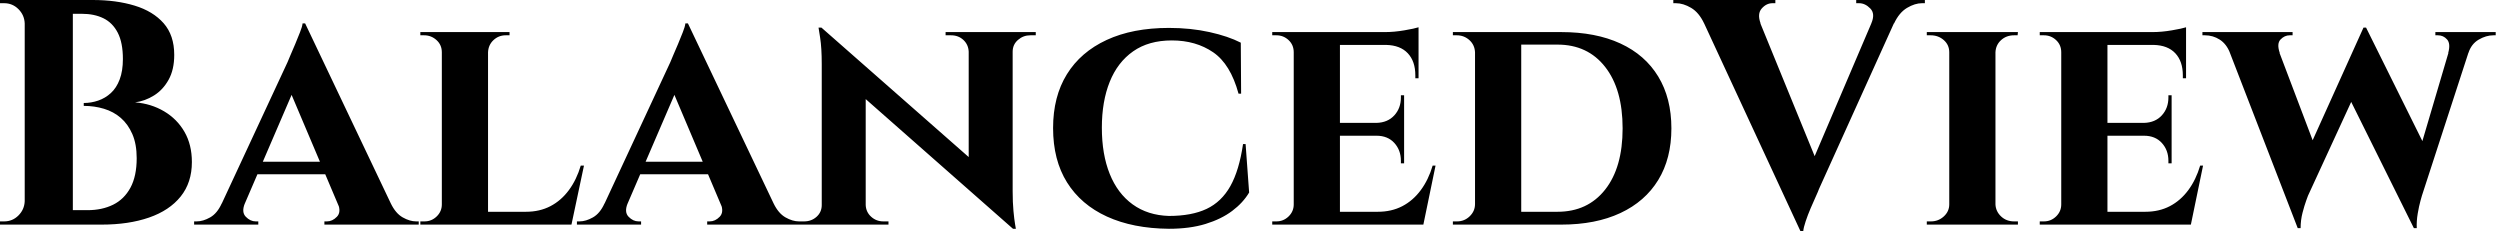
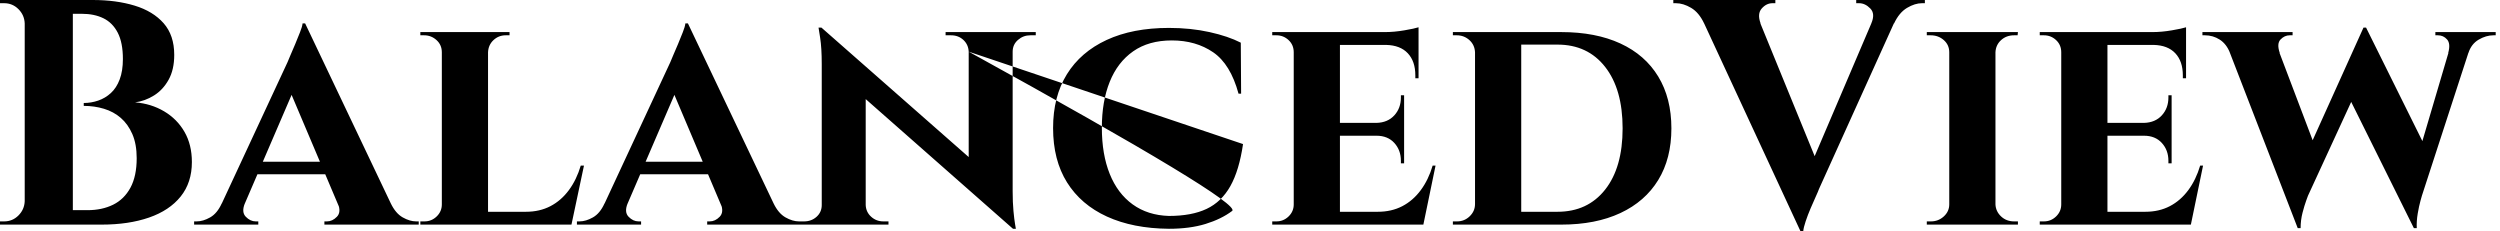
<svg xmlns="http://www.w3.org/2000/svg" baseProfile="full" height="28" version="1.1" viewBox="0 0 303 28" width="303">
  <defs />
  <g>
-     <path d="M6.144 0.0H12.872Q15.711 0.0 17.947 0.681Q20.183 1.361 21.467 2.819Q22.75 4.278 22.75 6.65Q22.75 8.439 22.069 9.664Q21.389 10.889 20.3 11.569Q19.211 12.25 18.006 12.406Q19.95 12.561 21.525 13.494Q23.1 14.428 23.994 15.983Q24.889 17.539 24.889 19.639Q24.889 22.128 23.528 23.819Q22.167 25.511 19.697 26.367Q17.228 27.222 13.961 27.222H10.111Q10.111 27.222 10.131 26.775Q10.15 26.328 10.15 25.9Q10.15 25.472 10.15 25.472H12.25Q14.0 25.472 15.342 24.811Q16.683 24.15 17.442 22.75Q18.2 21.35 18.2 19.172Q18.2 17.461 17.675 16.256Q17.15 15.05 16.275 14.292Q15.4 13.533 14.233 13.183Q13.067 12.833 11.783 12.833V12.483Q12.678 12.483 13.533 12.192Q14.389 11.9 15.069 11.278Q15.75 10.656 16.139 9.625Q16.528 8.594 16.528 7.156Q16.528 5.172 15.906 3.967Q15.283 2.761 14.175 2.217Q13.067 1.672 11.55 1.672H6.533Q6.533 1.633 6.436 1.225Q6.339 0.817 6.242 0.408Q6.144 0.0 6.144 0.0ZM10.461 0.0V27.222H4.628V0.0ZM4.744 24.383V27.222H1.633V26.833Q1.711 26.833 1.906 26.833Q2.1 26.833 2.139 26.833Q3.15 26.833 3.869 26.114Q4.589 25.394 4.628 24.383ZM4.744 2.839H4.628Q4.589 1.828 3.869 1.108Q3.15 0.389 2.139 0.389Q2.1 0.389 1.906 0.389Q1.711 0.389 1.633 0.389V0.0H4.744Z M38.617 2.839 50.128 27.028H43.556L36.322 9.956ZM31.306 24.656Q30.878 25.706 31.422 26.269Q31.967 26.833 32.628 26.833H32.939V27.222H25.161V26.833Q25.161 26.833 25.317 26.833Q25.472 26.833 25.472 26.833Q26.25 26.833 27.106 26.347Q27.961 25.861 28.506 24.656ZM38.617 2.839 38.694 7.506 30.256 27.106H27.378L36.478 7.544Q36.556 7.311 36.828 6.708Q37.1 6.106 37.411 5.347Q37.722 4.589 37.994 3.908Q38.267 3.228 38.306 2.839ZM42.0 19.6V21.117H32.083V19.6ZM42.583 24.656H49.0Q49.583 25.861 50.439 26.347Q51.294 26.833 52.072 26.833Q52.072 26.833 52.228 26.833Q52.383 26.833 52.383 26.833V27.222H40.95V26.833H41.261Q41.922 26.833 42.467 26.269Q43.011 25.706 42.583 24.656Z M60.783 3.889V27.222H55.183V3.889ZM69.844 25.667 70.778 27.222H60.706V25.667ZM72.411 20.067 70.894 27.222H64.167L65.372 25.667Q67.044 25.667 68.347 24.986Q69.65 24.306 70.583 23.042Q71.517 21.778 72.022 20.067ZM55.3 24.772 55.456 27.222H52.578V26.833Q52.578 26.833 52.811 26.833Q53.044 26.833 53.083 26.833Q53.939 26.833 54.561 26.231Q55.183 25.628 55.183 24.772ZM60.706 6.339V3.889H63.389V4.278Q63.35 4.278 63.136 4.278Q62.922 4.278 62.922 4.278Q62.067 4.278 61.444 4.861Q60.822 5.444 60.783 6.339ZM55.3 6.339H55.183Q55.183 5.444 54.542 4.861Q53.9 4.278 53.044 4.278Q53.006 4.278 52.792 4.278Q52.578 4.278 52.578 4.278V3.889H55.3Z M85.011 2.839 96.522 27.028H89.95L82.717 9.956ZM77.7 24.656Q77.272 25.706 77.817 26.269Q78.361 26.833 79.022 26.833H79.333V27.222H71.556V26.833Q71.556 26.833 71.711 26.833Q71.867 26.833 71.867 26.833Q72.644 26.833 73.5 26.347Q74.356 25.861 74.9 24.656ZM85.011 2.839 85.089 7.506 76.65 27.106H73.772L82.872 7.544Q82.95 7.311 83.222 6.708Q83.494 6.106 83.806 5.347Q84.117 4.589 84.389 3.908Q84.661 3.228 84.7 2.839ZM88.394 19.6V21.117H78.478V19.6ZM88.978 24.656H95.394Q95.978 25.861 96.833 26.347Q97.689 26.833 98.467 26.833Q98.467 26.833 98.622 26.833Q98.778 26.833 98.778 26.833V27.222H87.344V26.833H87.656Q88.317 26.833 88.861 26.269Q89.406 25.706 88.978 24.656Z M101.189 3.344 124.017 23.411 124.406 27.728 101.617 7.661ZM101.344 24.85V27.222H98.467V26.833Q98.467 26.833 98.778 26.833Q99.089 26.833 99.089 26.833Q99.983 26.833 100.606 26.269Q101.228 25.706 101.228 24.85ZM106.556 24.85Q106.594 25.706 107.217 26.269Q107.839 26.833 108.694 26.833Q108.694 26.833 109.006 26.833Q109.317 26.833 109.317 26.833V27.222H106.478V24.85ZM101.189 3.344 106.556 9.178V27.222H101.228V7.778Q101.228 5.794 101.033 4.569Q100.839 3.344 100.839 3.344ZM124.367 3.889V23.178Q124.367 24.539 124.464 25.569Q124.561 26.6 124.658 27.164Q124.756 27.728 124.756 27.728H124.406L119.039 21.544V3.889ZM124.25 6.261V3.889H127.167V4.278Q127.167 4.278 126.836 4.278Q126.506 4.278 126.506 4.278Q125.65 4.278 125.008 4.842Q124.367 5.406 124.367 6.261ZM119.039 6.261Q119.0 5.406 118.397 4.842Q117.794 4.278 116.9 4.278Q116.9 4.278 116.569 4.278Q116.239 4.278 116.239 4.278V3.889H119.117V6.261Z M152.6 17.461 153.028 23.333Q152.289 24.578 150.967 25.569Q149.644 26.561 147.739 27.144Q145.833 27.728 143.306 27.728Q138.95 27.689 135.8 26.25Q132.65 24.811 130.958 22.108Q129.267 19.406 129.267 15.517Q129.267 11.706 130.939 9.003Q132.611 6.3 135.761 4.842Q138.911 3.383 143.306 3.383Q145.95 3.383 148.225 3.889Q150.5 4.394 152.017 5.172L152.056 11.356H151.744Q150.772 7.778 148.672 6.339Q146.572 4.9 143.656 4.9Q140.856 4.9 138.969 6.222Q137.083 7.544 136.131 9.917Q135.178 12.289 135.178 15.478Q135.178 18.706 136.131 21.078Q137.083 23.45 138.911 24.772Q140.739 26.094 143.306 26.172Q146.067 26.172 147.875 25.317Q149.683 24.461 150.753 22.556Q151.822 20.65 152.289 17.461Z M164.033 3.889V27.222H158.433V3.889ZM173.133 25.667 174.028 27.222H163.956V25.667ZM171.811 14.894V16.45H163.956V14.894ZM173.561 3.889V5.444H163.956V3.889ZM175.622 20.067 174.144 27.222H167.417L168.622 25.667Q170.294 25.667 171.597 24.986Q172.9 24.306 173.833 23.042Q174.767 21.778 175.272 20.067ZM171.811 16.372V19.794H171.422V19.483Q171.422 18.2 170.625 17.325Q169.828 16.45 168.467 16.45V16.372ZM171.811 11.55V14.972H168.467V14.894Q169.828 14.856 170.625 13.981Q171.422 13.106 171.422 11.822V11.55ZM173.561 5.367V9.489H173.172V9.139Q173.172 7.428 172.258 6.456Q171.344 5.483 169.633 5.444V5.367ZM173.561 3.306V4.239L169.478 3.889Q170.606 3.889 171.85 3.675Q173.094 3.461 173.561 3.306ZM158.55 24.772 158.706 27.222H155.828V26.833Q155.828 26.833 156.061 26.833Q156.294 26.833 156.333 26.833Q157.189 26.833 157.811 26.231Q158.433 25.628 158.433 24.772ZM158.55 6.339H158.433Q158.433 5.444 157.811 4.861Q157.189 4.278 156.333 4.278Q156.294 4.278 156.061 4.278Q155.828 4.278 155.828 4.278V3.889H158.706Z M190.867 3.889Q195.028 3.889 198.022 5.269Q201.017 6.65 202.611 9.275Q204.206 11.9 204.206 15.556Q204.206 19.211 202.611 21.817Q201.017 24.422 198.022 25.822Q195.028 27.222 190.867 27.222H182.233L182.156 25.667Q185.111 25.667 186.919 25.667Q188.728 25.667 189.564 25.667Q190.4 25.667 190.4 25.667Q194.056 25.667 196.175 22.983Q198.294 20.3 198.294 15.556Q198.294 10.811 196.175 8.108Q194.056 5.406 190.4 5.406Q190.4 5.406 189.544 5.406Q188.689 5.406 186.783 5.406Q184.878 5.406 181.767 5.406V3.889ZM186.006 3.889V27.222H180.406V3.889ZM180.522 24.733V27.222H177.722V26.833Q177.722 26.833 177.956 26.833Q178.189 26.833 178.228 26.833Q179.122 26.833 179.764 26.211Q180.406 25.589 180.406 24.733ZM180.483 6.339H180.406Q180.367 5.444 179.725 4.861Q179.083 4.278 178.189 4.278Q178.189 4.278 177.956 4.278Q177.722 4.278 177.722 4.278V3.889H180.483Z M219.839 28.0 206.967 0.233H213.928L222.211 20.494ZM219.839 28.0 219.722 23.256 229.6 0.117H232.4L222.094 22.906Q222.017 23.139 221.725 23.781Q221.433 24.422 221.083 25.239Q220.733 26.056 220.481 26.814Q220.228 27.572 220.189 28.0ZM228.433 2.839Q228.939 1.672 228.317 1.031Q227.694 0.389 226.956 0.389H226.606V0.0H234.928V0.389Q234.928 0.389 234.753 0.389Q234.578 0.389 234.578 0.389Q233.722 0.389 232.769 0.953Q231.817 1.517 231.194 2.839ZM215.017 2.839H208.172Q207.55 1.517 206.597 0.953Q205.644 0.389 204.75 0.389Q204.75 0.389 204.594 0.389Q204.439 0.389 204.439 0.389V0.0H216.806V0.389H216.456Q215.717 0.389 215.153 1.031Q214.589 1.672 215.017 2.839Z M243.483 3.889V27.222H237.883V3.889ZM238.0 24.772V27.222H235.161V26.833Q235.161 26.833 235.394 26.833Q235.628 26.833 235.667 26.833Q236.561 26.833 237.222 26.231Q237.883 25.628 237.883 24.772ZM243.406 24.772H243.483Q243.522 25.628 244.164 26.231Q244.806 26.833 245.739 26.833Q245.739 26.833 245.953 26.833Q246.167 26.833 246.206 26.833V27.222H243.406ZM243.406 6.339V3.889H246.206L246.167 4.278Q246.167 4.278 245.972 4.278Q245.778 4.278 245.739 4.278Q244.806 4.278 244.164 4.861Q243.522 5.444 243.483 6.339ZM238.0 6.339H237.883Q237.883 5.444 237.222 4.861Q236.561 4.278 235.628 4.278Q235.628 4.278 235.394 4.278Q235.161 4.278 235.161 4.278V3.889H238.0Z M257.056 3.889V27.222H251.456V3.889ZM266.156 25.667 267.05 27.222H256.978V25.667ZM264.833 14.894V16.45H256.978V14.894ZM266.583 3.889V5.444H256.978V3.889ZM268.644 20.067 267.167 27.222H260.439L261.644 25.667Q263.317 25.667 264.619 24.986Q265.922 24.306 266.856 23.042Q267.789 21.778 268.294 20.067ZM264.833 16.372V19.794H264.444V19.483Q264.444 18.2 263.647 17.325Q262.85 16.45 261.489 16.45V16.372ZM264.833 11.55V14.972H261.489V14.894Q262.85 14.856 263.647 13.981Q264.444 13.106 264.444 11.822V11.55ZM266.583 5.367V9.489H266.194V9.139Q266.194 7.428 265.281 6.456Q264.367 5.483 262.656 5.444V5.367ZM266.583 3.306V4.239L262.5 3.889Q263.628 3.889 264.872 3.675Q266.117 3.461 266.583 3.306ZM251.572 24.772 251.728 27.222H248.85V26.833Q248.85 26.833 249.083 26.833Q249.317 26.833 249.356 26.833Q250.211 26.833 250.833 26.231Q251.456 25.628 251.456 24.772ZM251.572 6.339H251.456Q251.456 5.444 250.833 4.861Q250.211 4.278 249.356 4.278Q249.317 4.278 249.083 4.278Q248.85 4.278 248.85 4.278V3.889H251.728Z M271.017 4.122H277.044L282.294 17.967L280.117 27.65ZM288.4 3.344 289.1 6.922 281.361 23.722Q281.361 23.722 281.147 24.306Q280.933 24.889 280.7 25.783Q280.467 26.678 280.467 27.65H280.117L279.067 23.333L288.089 3.344ZM288.4 3.344 296.022 18.706 294.194 27.65 285.833 10.811ZM301.544 4.122 295.167 23.722Q295.167 23.722 294.992 24.344Q294.817 24.967 294.661 25.881Q294.506 26.794 294.544 27.65H294.194L293.144 24.15L299.056 4.122ZM298.356 6.417Q298.667 5.289 298.219 4.783Q297.772 4.278 297.111 4.278H296.8V3.889H304.111V4.278Q304.111 4.278 303.975 4.278Q303.839 4.278 303.839 4.278Q302.944 4.278 302.05 4.803Q301.156 5.328 300.806 6.417ZM277.939 6.417H271.911Q271.483 5.328 270.667 4.803Q269.85 4.278 268.878 4.278Q268.878 4.278 268.722 4.278Q268.567 4.278 268.567 4.278V3.889H279.494V4.278H279.144Q278.522 4.278 278.036 4.783Q277.55 5.289 277.939 6.417Z " fill="rgb(0,0,0)" transform="translate(-1.633, 0)" />
+     <path d="M6.144 0.0H12.872Q15.711 0.0 17.947 0.681Q20.183 1.361 21.467 2.819Q22.75 4.278 22.75 6.65Q22.75 8.439 22.069 9.664Q21.389 10.889 20.3 11.569Q19.211 12.25 18.006 12.406Q19.95 12.561 21.525 13.494Q23.1 14.428 23.994 15.983Q24.889 17.539 24.889 19.639Q24.889 22.128 23.528 23.819Q22.167 25.511 19.697 26.367Q17.228 27.222 13.961 27.222H10.111Q10.111 27.222 10.131 26.775Q10.15 26.328 10.15 25.9Q10.15 25.472 10.15 25.472H12.25Q14.0 25.472 15.342 24.811Q16.683 24.15 17.442 22.75Q18.2 21.35 18.2 19.172Q18.2 17.461 17.675 16.256Q17.15 15.05 16.275 14.292Q15.4 13.533 14.233 13.183Q13.067 12.833 11.783 12.833V12.483Q12.678 12.483 13.533 12.192Q14.389 11.9 15.069 11.278Q15.75 10.656 16.139 9.625Q16.528 8.594 16.528 7.156Q16.528 5.172 15.906 3.967Q15.283 2.761 14.175 2.217Q13.067 1.672 11.55 1.672H6.533Q6.533 1.633 6.436 1.225Q6.339 0.817 6.242 0.408Q6.144 0.0 6.144 0.0ZM10.461 0.0V27.222H4.628V0.0ZM4.744 24.383V27.222H1.633V26.833Q1.711 26.833 1.906 26.833Q2.1 26.833 2.139 26.833Q3.15 26.833 3.869 26.114Q4.589 25.394 4.628 24.383ZM4.744 2.839H4.628Q4.589 1.828 3.869 1.108Q3.15 0.389 2.139 0.389Q2.1 0.389 1.906 0.389Q1.711 0.389 1.633 0.389V0.0H4.744Z M38.617 2.839 50.128 27.028H43.556L36.322 9.956ZM31.306 24.656Q30.878 25.706 31.422 26.269Q31.967 26.833 32.628 26.833H32.939V27.222H25.161V26.833Q25.161 26.833 25.317 26.833Q25.472 26.833 25.472 26.833Q26.25 26.833 27.106 26.347Q27.961 25.861 28.506 24.656ZM38.617 2.839 38.694 7.506 30.256 27.106H27.378L36.478 7.544Q36.556 7.311 36.828 6.708Q37.1 6.106 37.411 5.347Q37.722 4.589 37.994 3.908Q38.267 3.228 38.306 2.839ZM42.0 19.6V21.117H32.083V19.6ZM42.583 24.656H49.0Q49.583 25.861 50.439 26.347Q51.294 26.833 52.072 26.833Q52.072 26.833 52.228 26.833Q52.383 26.833 52.383 26.833V27.222H40.95V26.833H41.261Q41.922 26.833 42.467 26.269Q43.011 25.706 42.583 24.656Z M60.783 3.889V27.222H55.183V3.889ZM69.844 25.667 70.778 27.222H60.706V25.667ZM72.411 20.067 70.894 27.222H64.167L65.372 25.667Q67.044 25.667 68.347 24.986Q69.65 24.306 70.583 23.042Q71.517 21.778 72.022 20.067ZM55.3 24.772 55.456 27.222H52.578V26.833Q52.578 26.833 52.811 26.833Q53.044 26.833 53.083 26.833Q53.939 26.833 54.561 26.231Q55.183 25.628 55.183 24.772ZM60.706 6.339V3.889H63.389V4.278Q63.35 4.278 63.136 4.278Q62.922 4.278 62.922 4.278Q62.067 4.278 61.444 4.861Q60.822 5.444 60.783 6.339ZM55.3 6.339H55.183Q55.183 5.444 54.542 4.861Q53.9 4.278 53.044 4.278Q53.006 4.278 52.792 4.278Q52.578 4.278 52.578 4.278V3.889H55.3Z M85.011 2.839 96.522 27.028H89.95L82.717 9.956ZM77.7 24.656Q77.272 25.706 77.817 26.269Q78.361 26.833 79.022 26.833H79.333V27.222H71.556V26.833Q71.556 26.833 71.711 26.833Q71.867 26.833 71.867 26.833Q72.644 26.833 73.5 26.347Q74.356 25.861 74.9 24.656ZM85.011 2.839 85.089 7.506 76.65 27.106H73.772L82.872 7.544Q82.95 7.311 83.222 6.708Q83.494 6.106 83.806 5.347Q84.117 4.589 84.389 3.908Q84.661 3.228 84.7 2.839ZM88.394 19.6V21.117H78.478V19.6ZM88.978 24.656H95.394Q95.978 25.861 96.833 26.347Q97.689 26.833 98.467 26.833Q98.467 26.833 98.622 26.833Q98.778 26.833 98.778 26.833V27.222H87.344V26.833H87.656Q88.317 26.833 88.861 26.269Q89.406 25.706 88.978 24.656Z M101.189 3.344 124.017 23.411 124.406 27.728 101.617 7.661ZM101.344 24.85V27.222H98.467V26.833Q98.467 26.833 98.778 26.833Q99.089 26.833 99.089 26.833Q99.983 26.833 100.606 26.269Q101.228 25.706 101.228 24.85ZM106.556 24.85Q106.594 25.706 107.217 26.269Q107.839 26.833 108.694 26.833Q108.694 26.833 109.006 26.833Q109.317 26.833 109.317 26.833V27.222H106.478V24.85ZM101.189 3.344 106.556 9.178V27.222H101.228V7.778Q101.228 5.794 101.033 4.569Q100.839 3.344 100.839 3.344ZM124.367 3.889V23.178Q124.367 24.539 124.464 25.569Q124.561 26.6 124.658 27.164Q124.756 27.728 124.756 27.728H124.406L119.039 21.544V3.889ZM124.25 6.261V3.889H127.167V4.278Q127.167 4.278 126.836 4.278Q126.506 4.278 126.506 4.278Q125.65 4.278 125.008 4.842Q124.367 5.406 124.367 6.261ZM119.039 6.261Q119.0 5.406 118.397 4.842Q117.794 4.278 116.9 4.278Q116.9 4.278 116.569 4.278Q116.239 4.278 116.239 4.278V3.889H119.117V6.261Z Q152.289 24.578 150.967 25.569Q149.644 26.561 147.739 27.144Q145.833 27.728 143.306 27.728Q138.95 27.689 135.8 26.25Q132.65 24.811 130.958 22.108Q129.267 19.406 129.267 15.517Q129.267 11.706 130.939 9.003Q132.611 6.3 135.761 4.842Q138.911 3.383 143.306 3.383Q145.95 3.383 148.225 3.889Q150.5 4.394 152.017 5.172L152.056 11.356H151.744Q150.772 7.778 148.672 6.339Q146.572 4.9 143.656 4.9Q140.856 4.9 138.969 6.222Q137.083 7.544 136.131 9.917Q135.178 12.289 135.178 15.478Q135.178 18.706 136.131 21.078Q137.083 23.45 138.911 24.772Q140.739 26.094 143.306 26.172Q146.067 26.172 147.875 25.317Q149.683 24.461 150.753 22.556Q151.822 20.65 152.289 17.461Z M164.033 3.889V27.222H158.433V3.889ZM173.133 25.667 174.028 27.222H163.956V25.667ZM171.811 14.894V16.45H163.956V14.894ZM173.561 3.889V5.444H163.956V3.889ZM175.622 20.067 174.144 27.222H167.417L168.622 25.667Q170.294 25.667 171.597 24.986Q172.9 24.306 173.833 23.042Q174.767 21.778 175.272 20.067ZM171.811 16.372V19.794H171.422V19.483Q171.422 18.2 170.625 17.325Q169.828 16.45 168.467 16.45V16.372ZM171.811 11.55V14.972H168.467V14.894Q169.828 14.856 170.625 13.981Q171.422 13.106 171.422 11.822V11.55ZM173.561 5.367V9.489H173.172V9.139Q173.172 7.428 172.258 6.456Q171.344 5.483 169.633 5.444V5.367ZM173.561 3.306V4.239L169.478 3.889Q170.606 3.889 171.85 3.675Q173.094 3.461 173.561 3.306ZM158.55 24.772 158.706 27.222H155.828V26.833Q155.828 26.833 156.061 26.833Q156.294 26.833 156.333 26.833Q157.189 26.833 157.811 26.231Q158.433 25.628 158.433 24.772ZM158.55 6.339H158.433Q158.433 5.444 157.811 4.861Q157.189 4.278 156.333 4.278Q156.294 4.278 156.061 4.278Q155.828 4.278 155.828 4.278V3.889H158.706Z M190.867 3.889Q195.028 3.889 198.022 5.269Q201.017 6.65 202.611 9.275Q204.206 11.9 204.206 15.556Q204.206 19.211 202.611 21.817Q201.017 24.422 198.022 25.822Q195.028 27.222 190.867 27.222H182.233L182.156 25.667Q185.111 25.667 186.919 25.667Q188.728 25.667 189.564 25.667Q190.4 25.667 190.4 25.667Q194.056 25.667 196.175 22.983Q198.294 20.3 198.294 15.556Q198.294 10.811 196.175 8.108Q194.056 5.406 190.4 5.406Q190.4 5.406 189.544 5.406Q188.689 5.406 186.783 5.406Q184.878 5.406 181.767 5.406V3.889ZM186.006 3.889V27.222H180.406V3.889ZM180.522 24.733V27.222H177.722V26.833Q177.722 26.833 177.956 26.833Q178.189 26.833 178.228 26.833Q179.122 26.833 179.764 26.211Q180.406 25.589 180.406 24.733ZM180.483 6.339H180.406Q180.367 5.444 179.725 4.861Q179.083 4.278 178.189 4.278Q178.189 4.278 177.956 4.278Q177.722 4.278 177.722 4.278V3.889H180.483Z M219.839 28.0 206.967 0.233H213.928L222.211 20.494ZM219.839 28.0 219.722 23.256 229.6 0.117H232.4L222.094 22.906Q222.017 23.139 221.725 23.781Q221.433 24.422 221.083 25.239Q220.733 26.056 220.481 26.814Q220.228 27.572 220.189 28.0ZM228.433 2.839Q228.939 1.672 228.317 1.031Q227.694 0.389 226.956 0.389H226.606V0.0H234.928V0.389Q234.928 0.389 234.753 0.389Q234.578 0.389 234.578 0.389Q233.722 0.389 232.769 0.953Q231.817 1.517 231.194 2.839ZM215.017 2.839H208.172Q207.55 1.517 206.597 0.953Q205.644 0.389 204.75 0.389Q204.75 0.389 204.594 0.389Q204.439 0.389 204.439 0.389V0.0H216.806V0.389H216.456Q215.717 0.389 215.153 1.031Q214.589 1.672 215.017 2.839Z M243.483 3.889V27.222H237.883V3.889ZM238.0 24.772V27.222H235.161V26.833Q235.161 26.833 235.394 26.833Q235.628 26.833 235.667 26.833Q236.561 26.833 237.222 26.231Q237.883 25.628 237.883 24.772ZM243.406 24.772H243.483Q243.522 25.628 244.164 26.231Q244.806 26.833 245.739 26.833Q245.739 26.833 245.953 26.833Q246.167 26.833 246.206 26.833V27.222H243.406ZM243.406 6.339V3.889H246.206L246.167 4.278Q246.167 4.278 245.972 4.278Q245.778 4.278 245.739 4.278Q244.806 4.278 244.164 4.861Q243.522 5.444 243.483 6.339ZM238.0 6.339H237.883Q237.883 5.444 237.222 4.861Q236.561 4.278 235.628 4.278Q235.628 4.278 235.394 4.278Q235.161 4.278 235.161 4.278V3.889H238.0Z M257.056 3.889V27.222H251.456V3.889ZM266.156 25.667 267.05 27.222H256.978V25.667ZM264.833 14.894V16.45H256.978V14.894ZM266.583 3.889V5.444H256.978V3.889ZM268.644 20.067 267.167 27.222H260.439L261.644 25.667Q263.317 25.667 264.619 24.986Q265.922 24.306 266.856 23.042Q267.789 21.778 268.294 20.067ZM264.833 16.372V19.794H264.444V19.483Q264.444 18.2 263.647 17.325Q262.85 16.45 261.489 16.45V16.372ZM264.833 11.55V14.972H261.489V14.894Q262.85 14.856 263.647 13.981Q264.444 13.106 264.444 11.822V11.55ZM266.583 5.367V9.489H266.194V9.139Q266.194 7.428 265.281 6.456Q264.367 5.483 262.656 5.444V5.367ZM266.583 3.306V4.239L262.5 3.889Q263.628 3.889 264.872 3.675Q266.117 3.461 266.583 3.306ZM251.572 24.772 251.728 27.222H248.85V26.833Q248.85 26.833 249.083 26.833Q249.317 26.833 249.356 26.833Q250.211 26.833 250.833 26.231Q251.456 25.628 251.456 24.772ZM251.572 6.339H251.456Q251.456 5.444 250.833 4.861Q250.211 4.278 249.356 4.278Q249.317 4.278 249.083 4.278Q248.85 4.278 248.85 4.278V3.889H251.728Z M271.017 4.122H277.044L282.294 17.967L280.117 27.65ZM288.4 3.344 289.1 6.922 281.361 23.722Q281.361 23.722 281.147 24.306Q280.933 24.889 280.7 25.783Q280.467 26.678 280.467 27.65H280.117L279.067 23.333L288.089 3.344ZM288.4 3.344 296.022 18.706 294.194 27.65 285.833 10.811ZM301.544 4.122 295.167 23.722Q295.167 23.722 294.992 24.344Q294.817 24.967 294.661 25.881Q294.506 26.794 294.544 27.65H294.194L293.144 24.15L299.056 4.122ZM298.356 6.417Q298.667 5.289 298.219 4.783Q297.772 4.278 297.111 4.278H296.8V3.889H304.111V4.278Q304.111 4.278 303.975 4.278Q303.839 4.278 303.839 4.278Q302.944 4.278 302.05 4.803Q301.156 5.328 300.806 6.417ZM277.939 6.417H271.911Q271.483 5.328 270.667 4.803Q269.85 4.278 268.878 4.278Q268.878 4.278 268.722 4.278Q268.567 4.278 268.567 4.278V3.889H279.494V4.278H279.144Q278.522 4.278 278.036 4.783Q277.55 5.289 277.939 6.417Z " fill="rgb(0,0,0)" transform="translate(-1.633, 0)" />
  </g>
</svg>